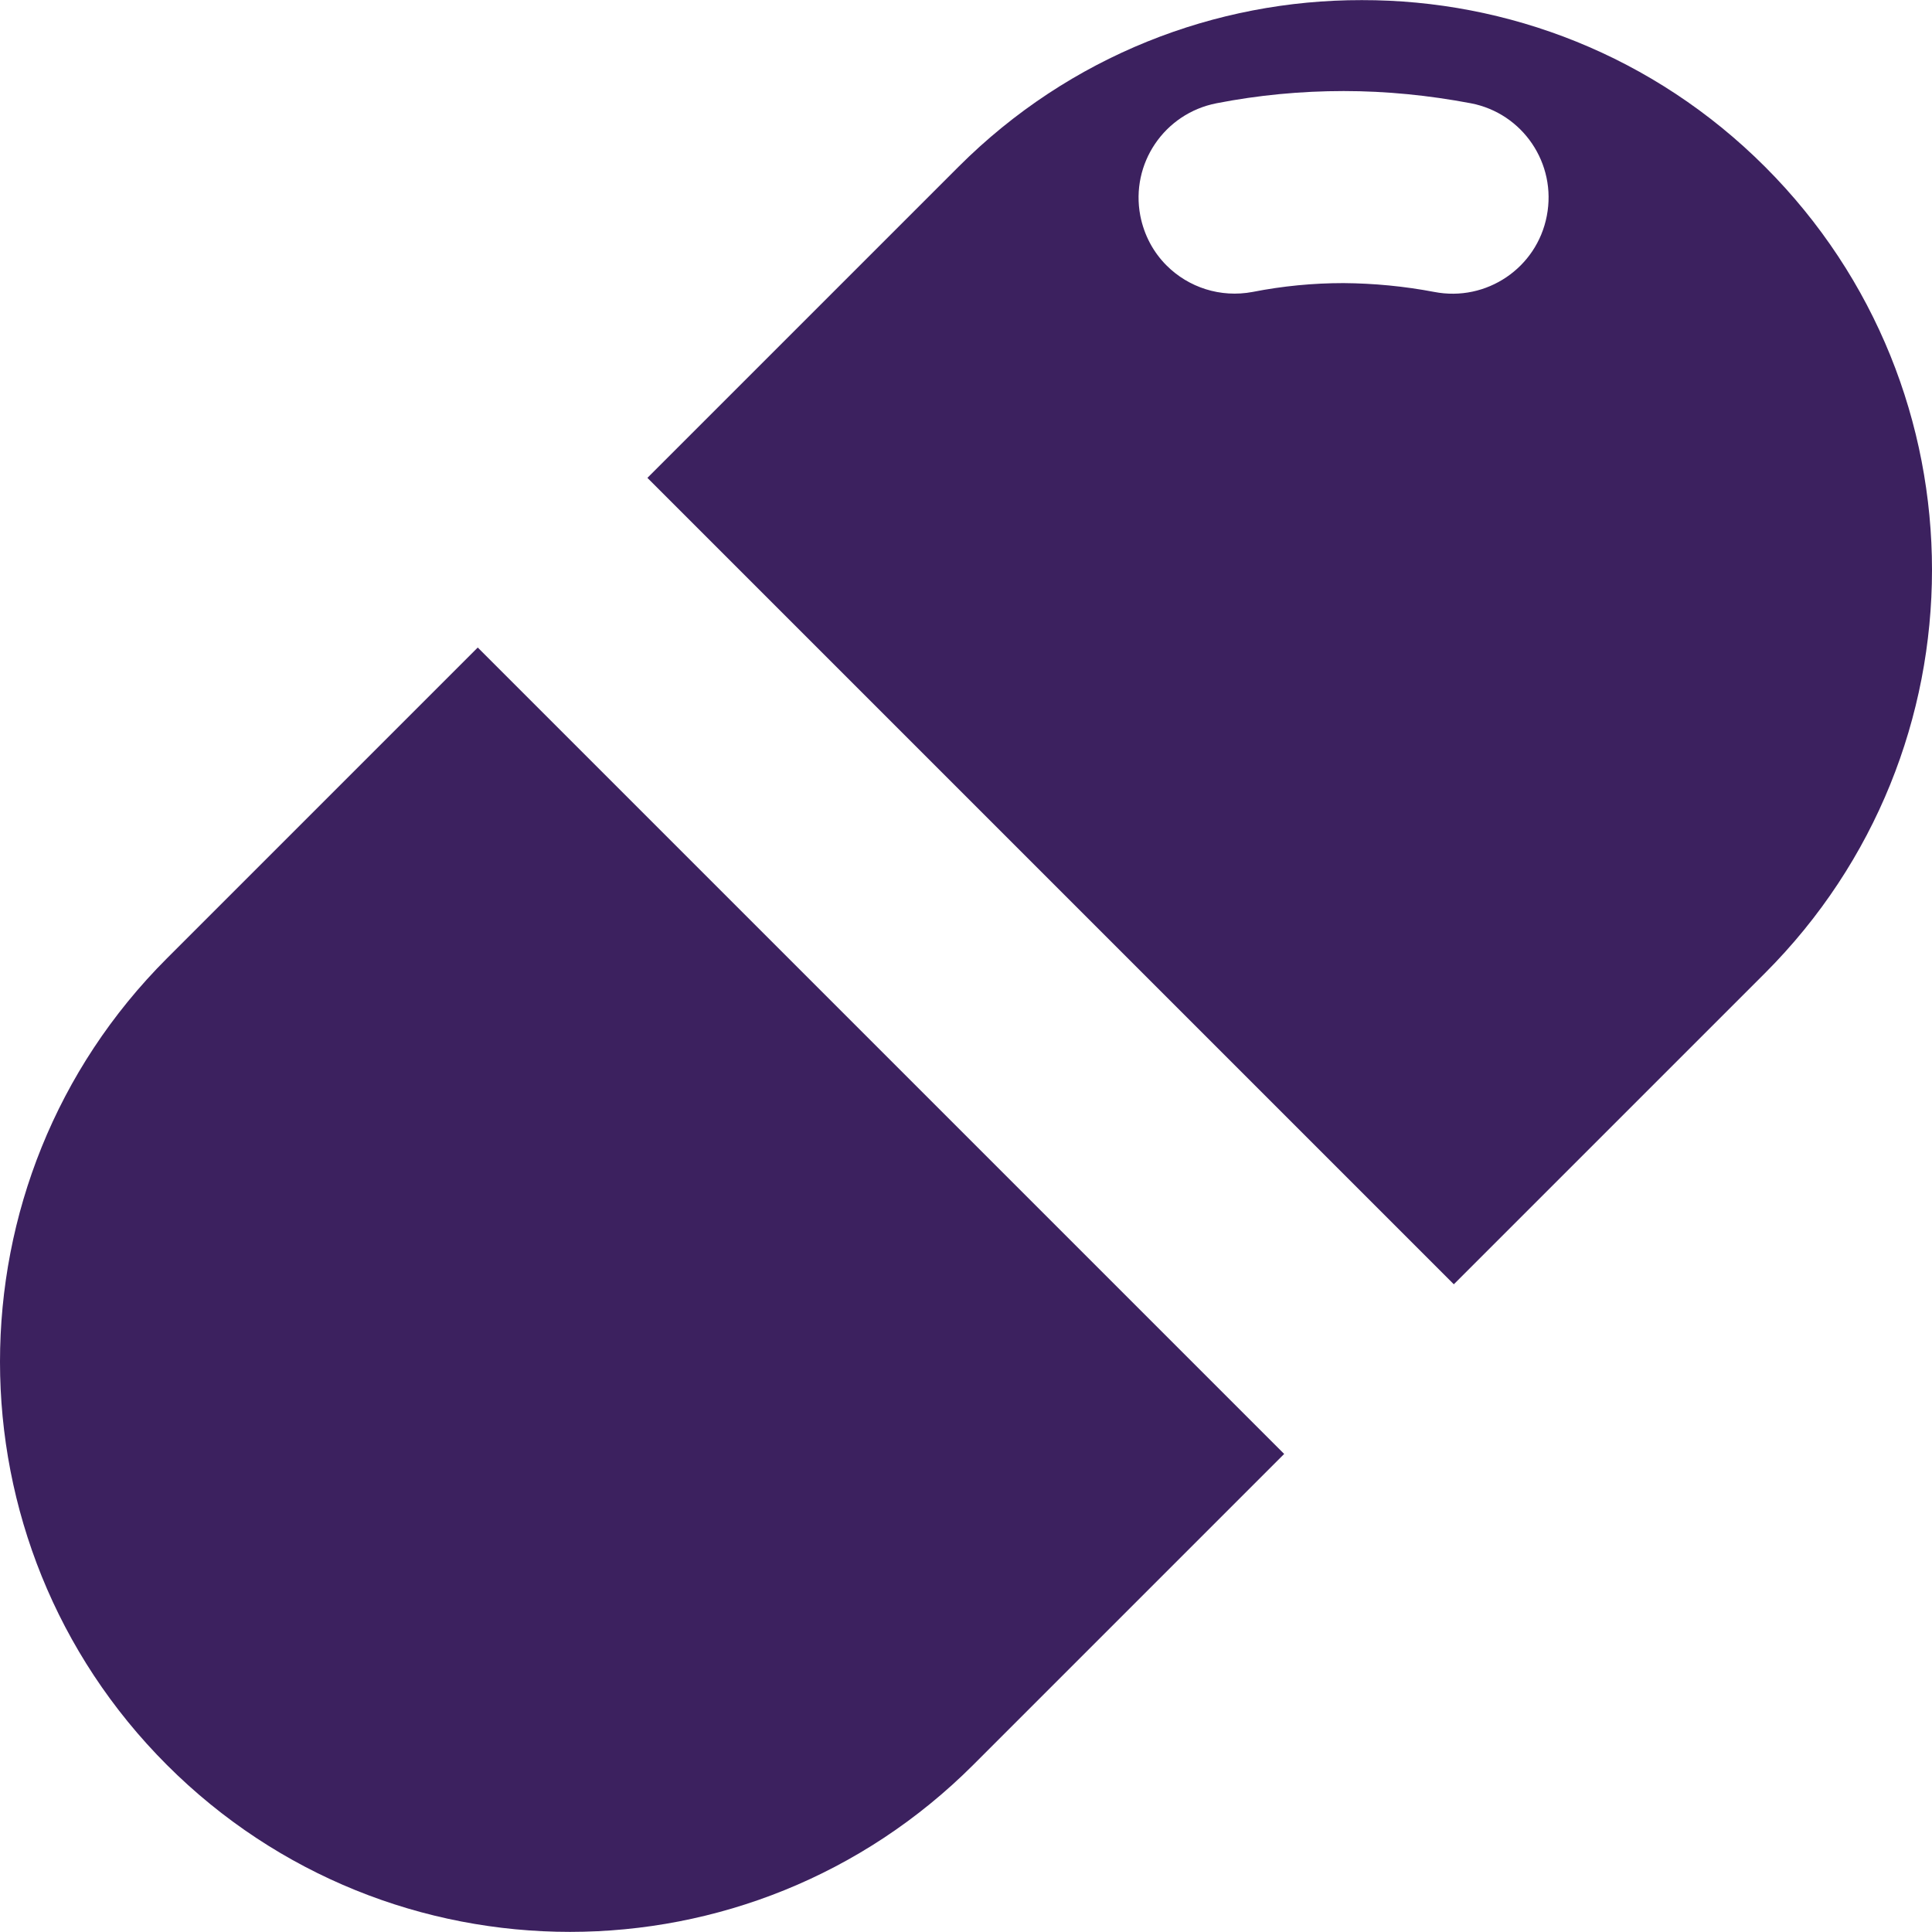
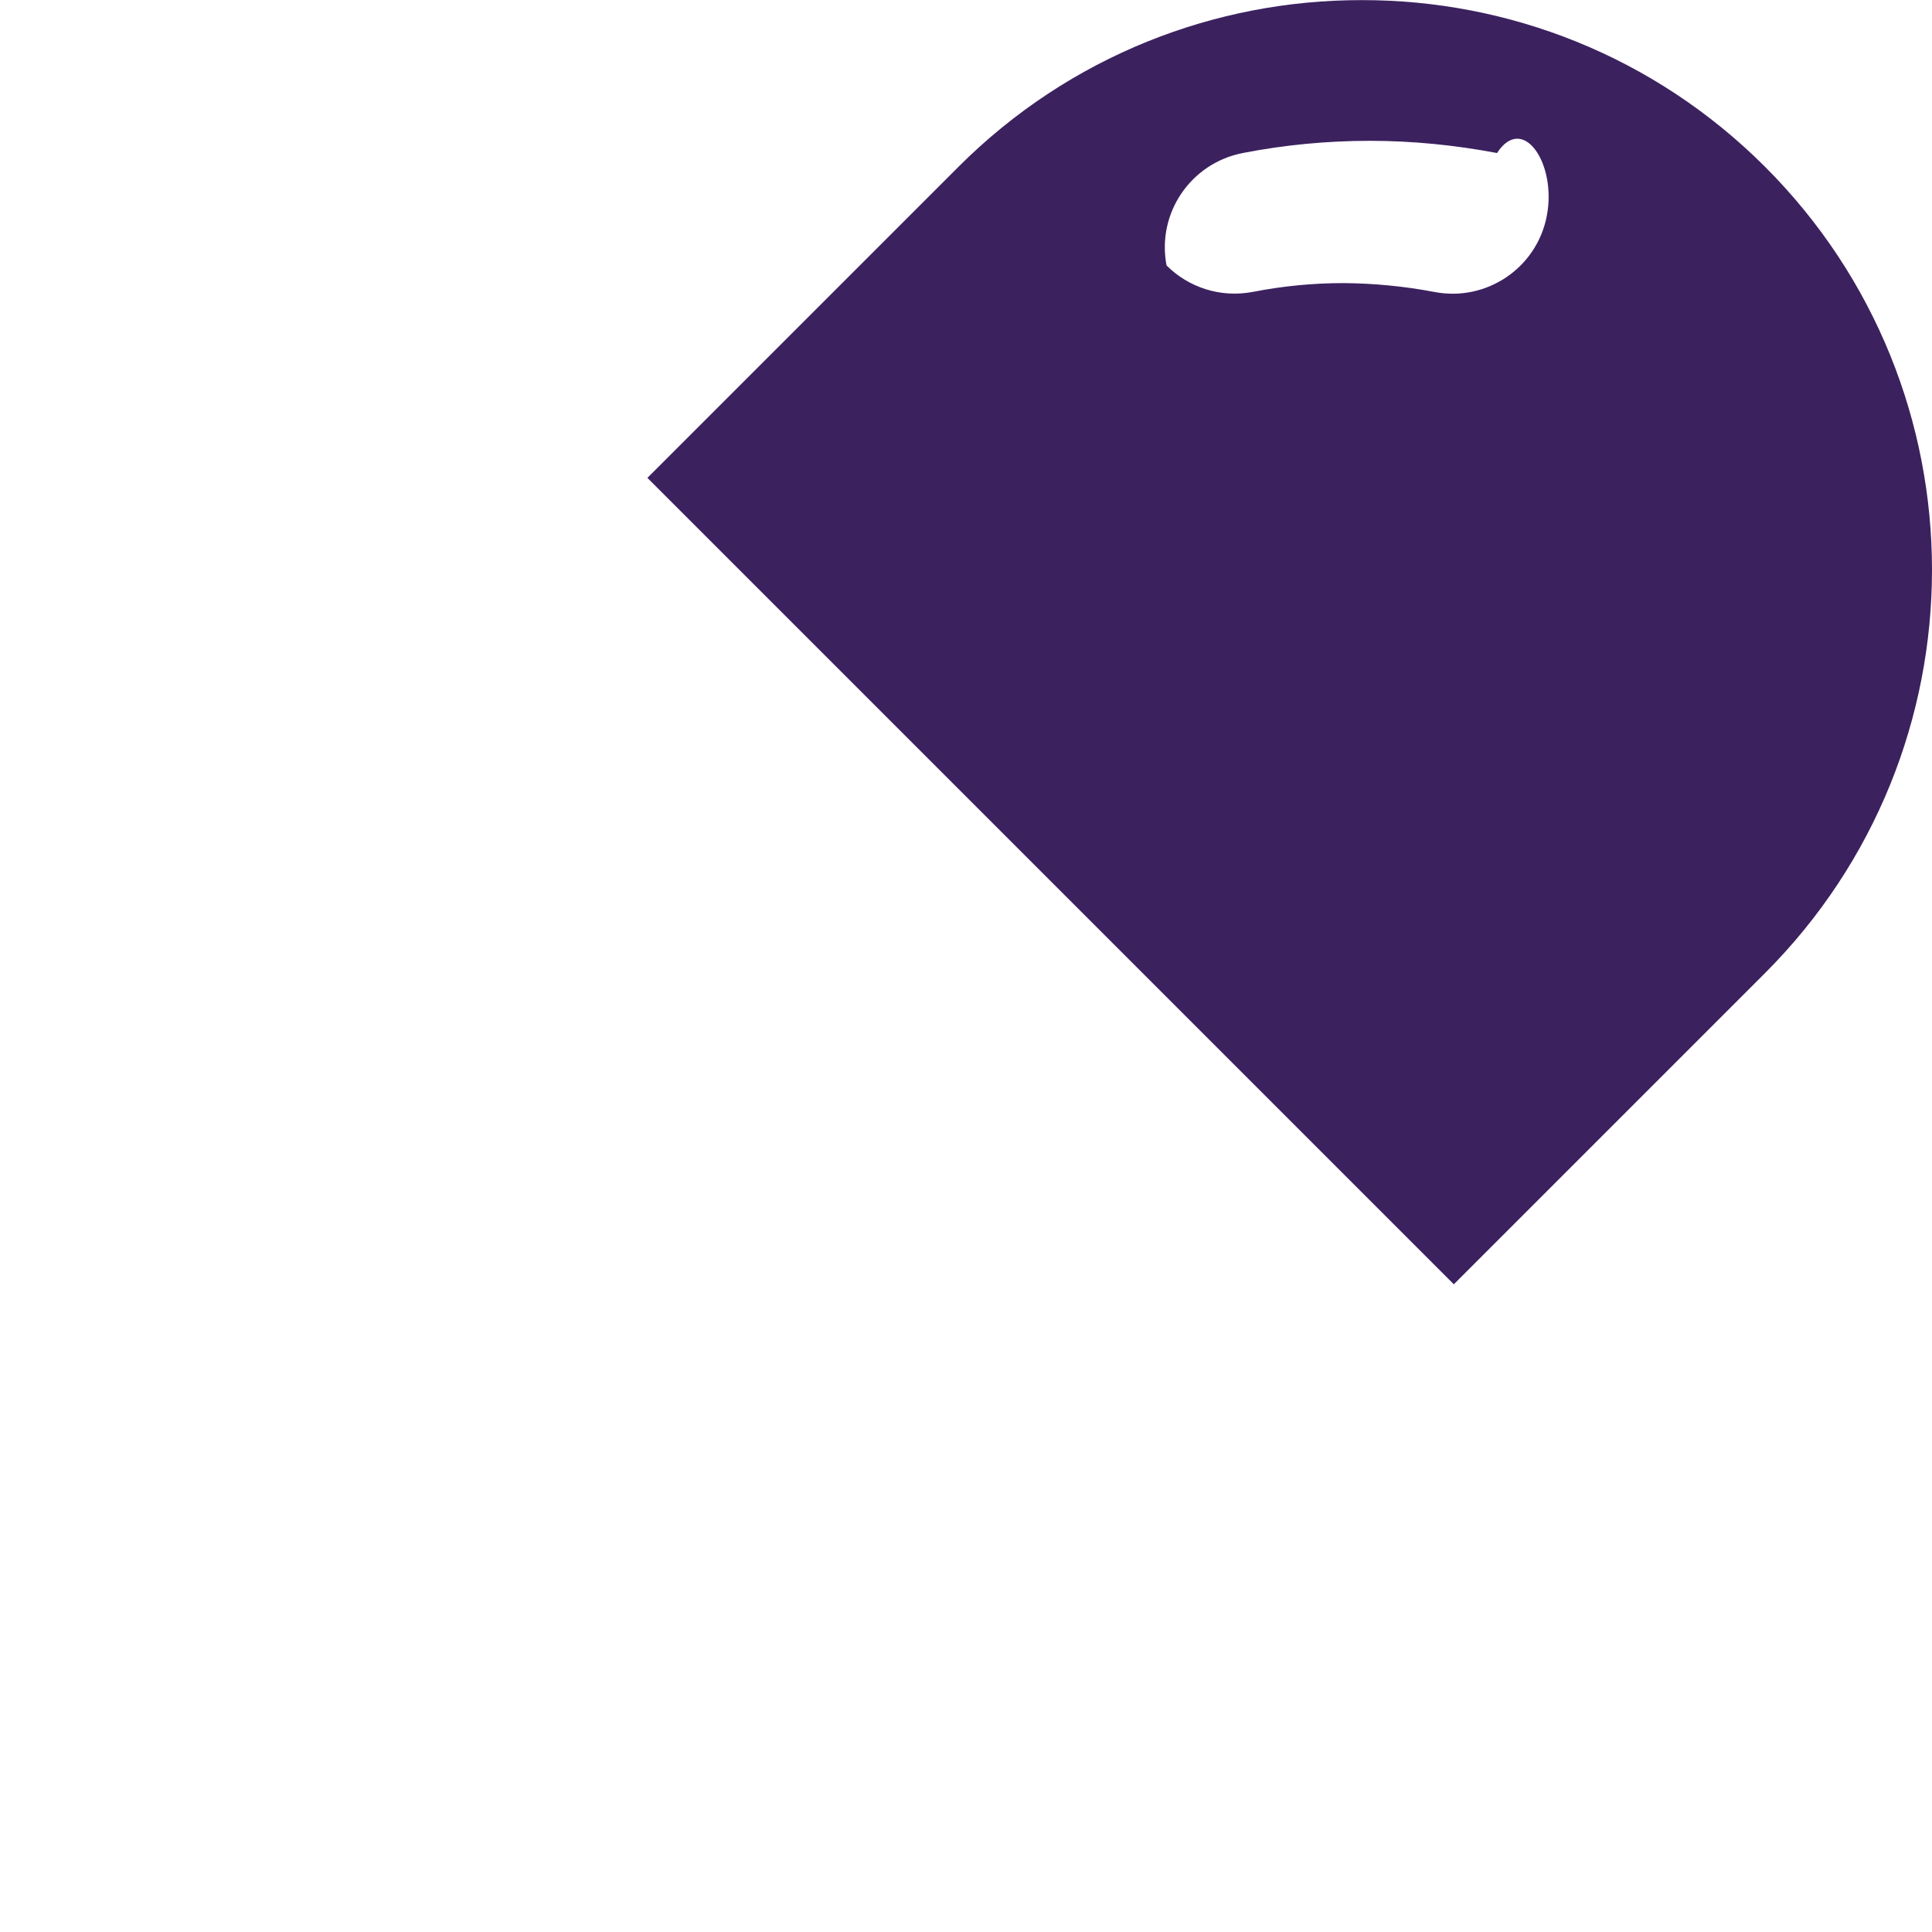
<svg xmlns="http://www.w3.org/2000/svg" height="800px" width="800px" version="1.1" id="_x32_" viewBox="0 0 512 512" xml:space="preserve" fill="#3c215f" transform="matrix(1, 0, 0, 1, 0, 0)">
  <g id="SVGRepo_bgCarrier" stroke-width="0" />
  <g id="SVGRepo_tracerCarrier" stroke-linecap="round" stroke-linejoin="round" stroke="#CCCCCC" stroke-width="7.168" />
  <g id="SVGRepo_iconCarrier">
    <style type="text/css"> .st0{fill:#3c215f;} </style>
    <g>
-       <path class="st0" d="M467.766,44.211c-29.494-29.494-68.22-44.24-106.884-44.181c-38.666-0.06-77.392,14.688-106.886,44.182 l-82.428,82.426l213.71,213.71l82.428-82.426C526.755,198.875,526.755,103.199,467.766,44.211z M409.917,57.219 c-2.638,13.788-16.006,22.842-29.853,20.142c-7.854-1.497-15.945-2.277-24.039-2.338c-8.033,0-16.127,0.779-24.039,2.338 c-8.572,1.619-17.024-1.197-22.84-7.014c-3.474-3.476-5.934-7.972-6.955-13.187c-2.635-13.787,6.355-27.096,20.203-29.795 c11.031-2.158,22.422-3.236,33.692-3.236c11.269,0,22.6,1.138,33.689,3.237C403.562,30.003,412.616,43.372,409.917,57.219z" />
-       <path class="st0" d="M44.242,253.966C14.688,283.52,0,322.185,0,360.911c0,38.606,14.746,77.332,44.24,106.826 c58.988,58.988,154.666,58.986,213.712-0.06l82.367-82.367l-213.71-213.711L44.242,253.966z" />
+       <path class="st0" d="M467.766,44.211c-29.494-29.494-68.22-44.24-106.884-44.181c-38.666-0.06-77.392,14.688-106.886,44.182 l-82.428,82.426l213.71,213.71l82.428-82.426C526.755,198.875,526.755,103.199,467.766,44.211z M409.917,57.219 c-2.638,13.788-16.006,22.842-29.853,20.142c-7.854-1.497-15.945-2.277-24.039-2.338c-8.033,0-16.127,0.779-24.039,2.338 c-8.572,1.619-17.024-1.197-22.84-7.014c-2.635-13.787,6.355-27.096,20.203-29.795 c11.031-2.158,22.422-3.236,33.692-3.236c11.269,0,22.6,1.138,33.689,3.237C403.562,30.003,412.616,43.372,409.917,57.219z" />
    </g>
  </g>
</svg>